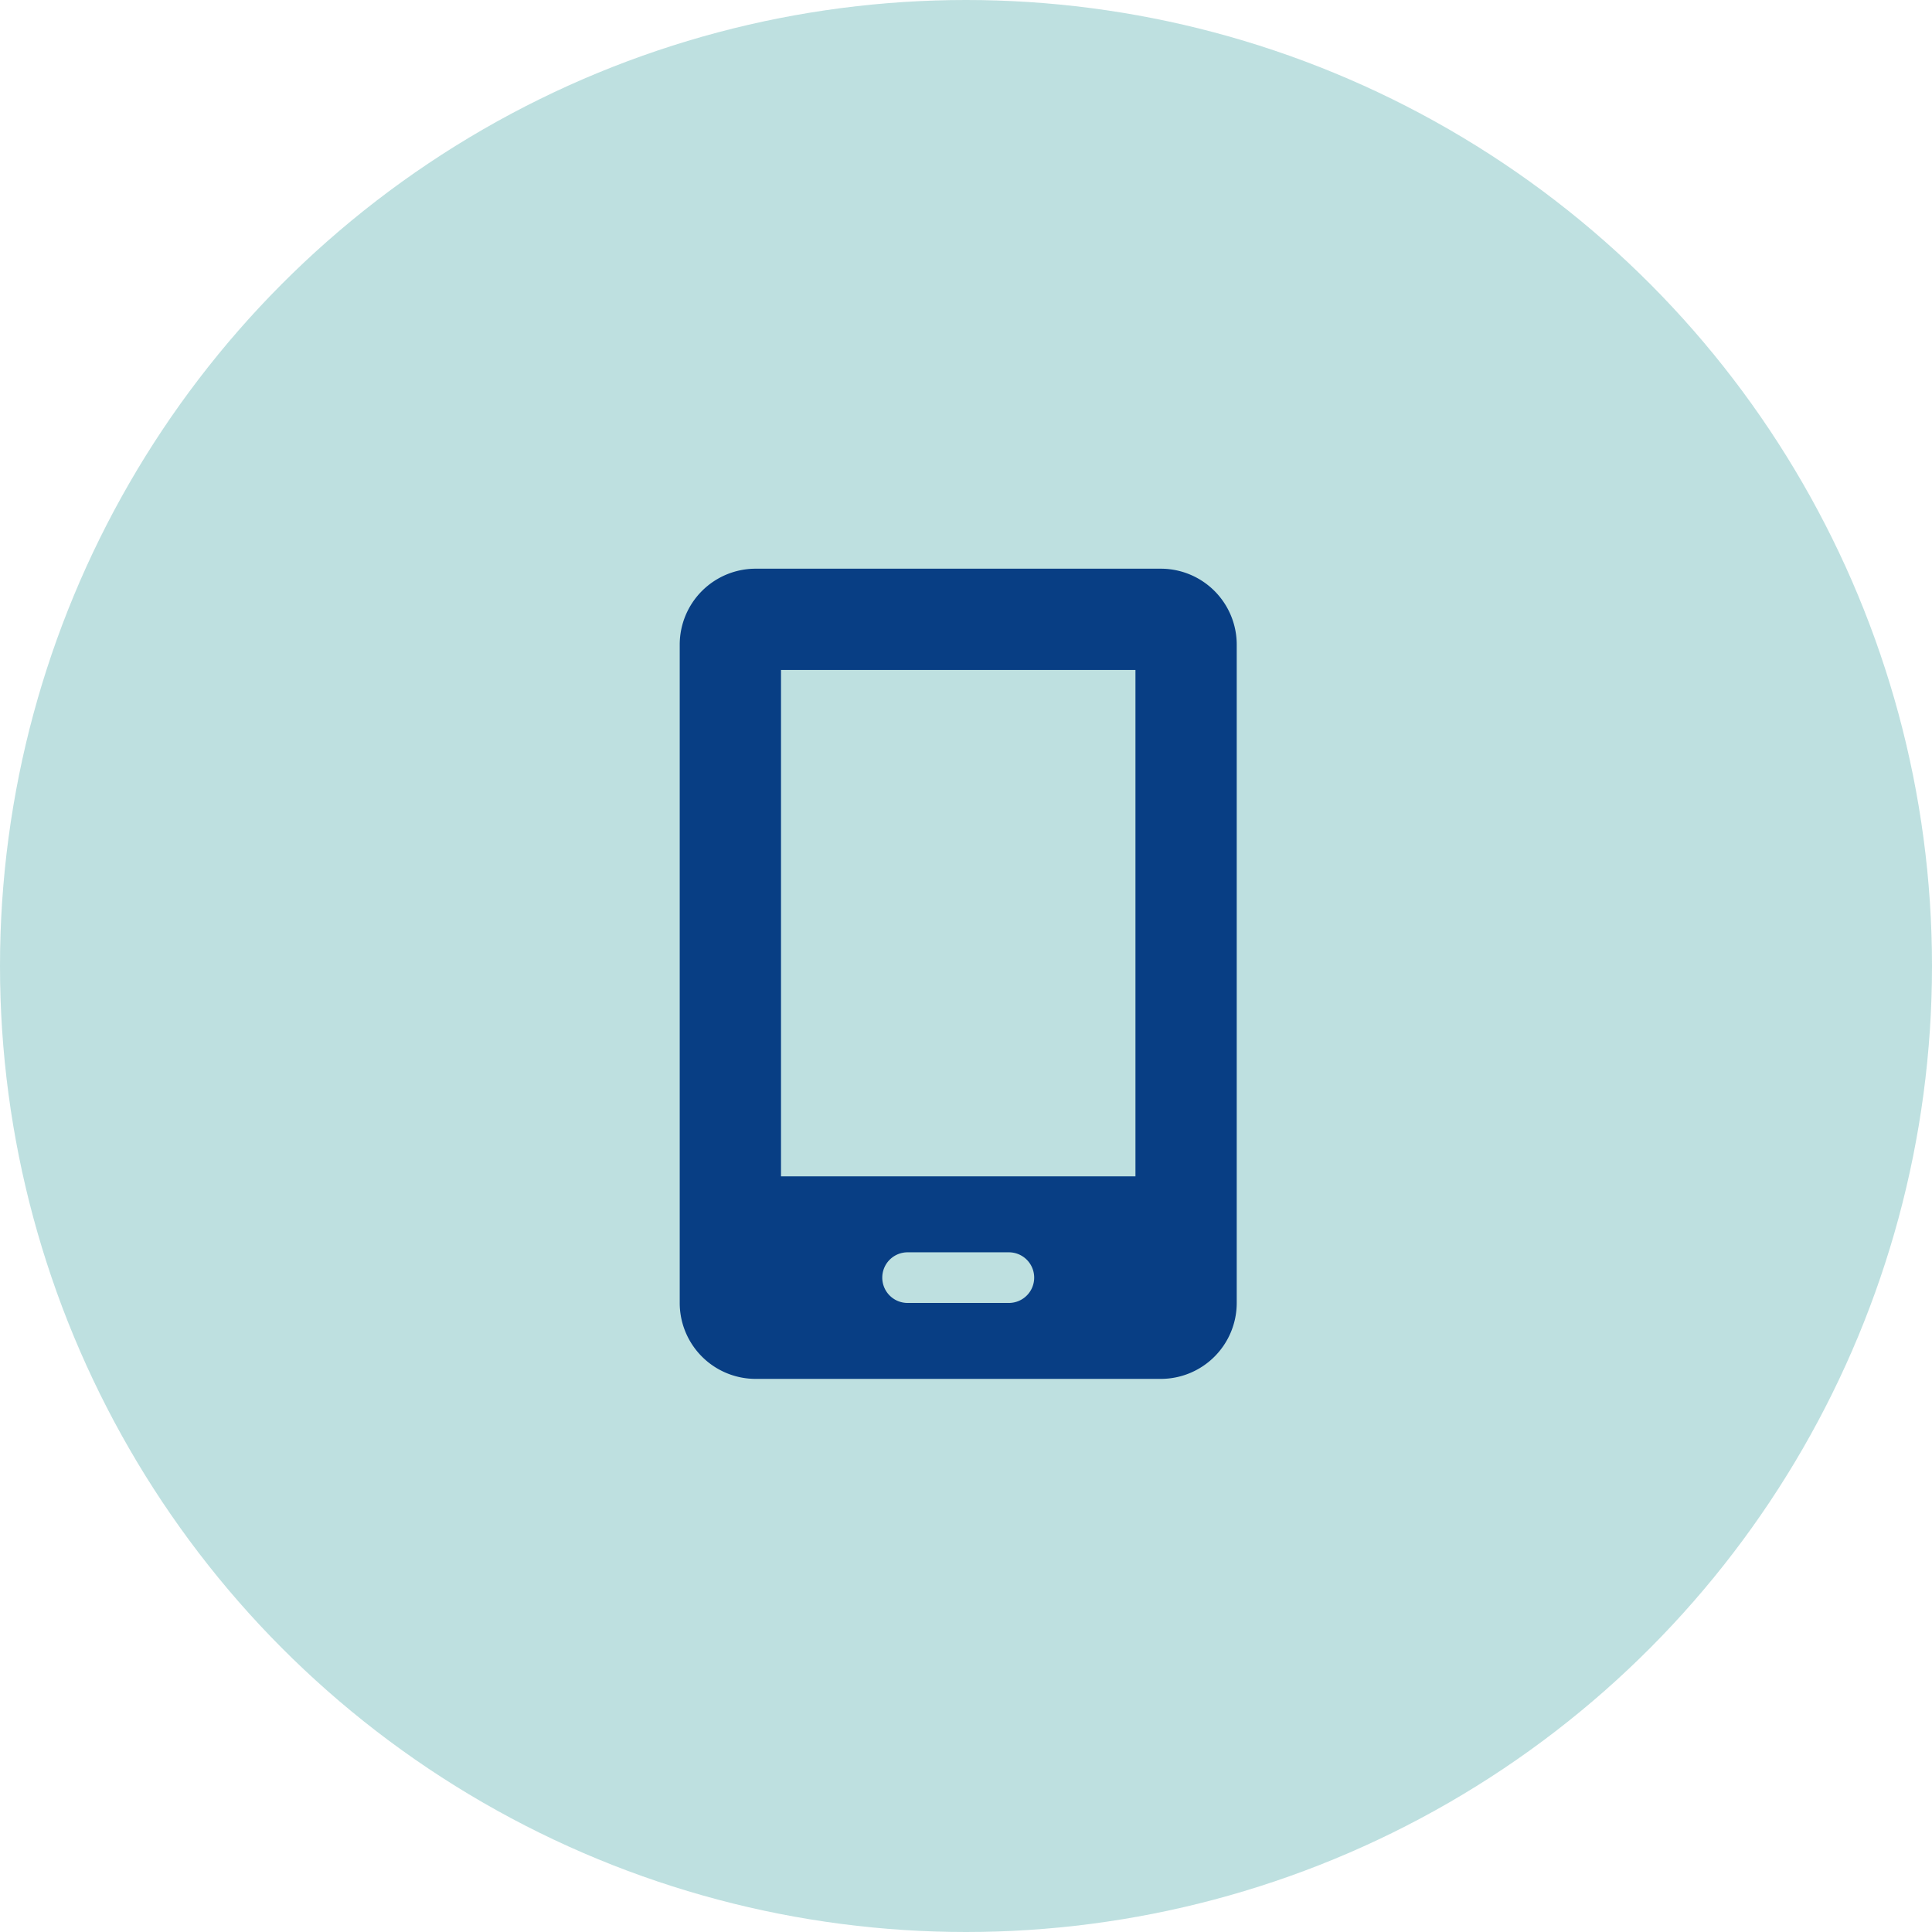
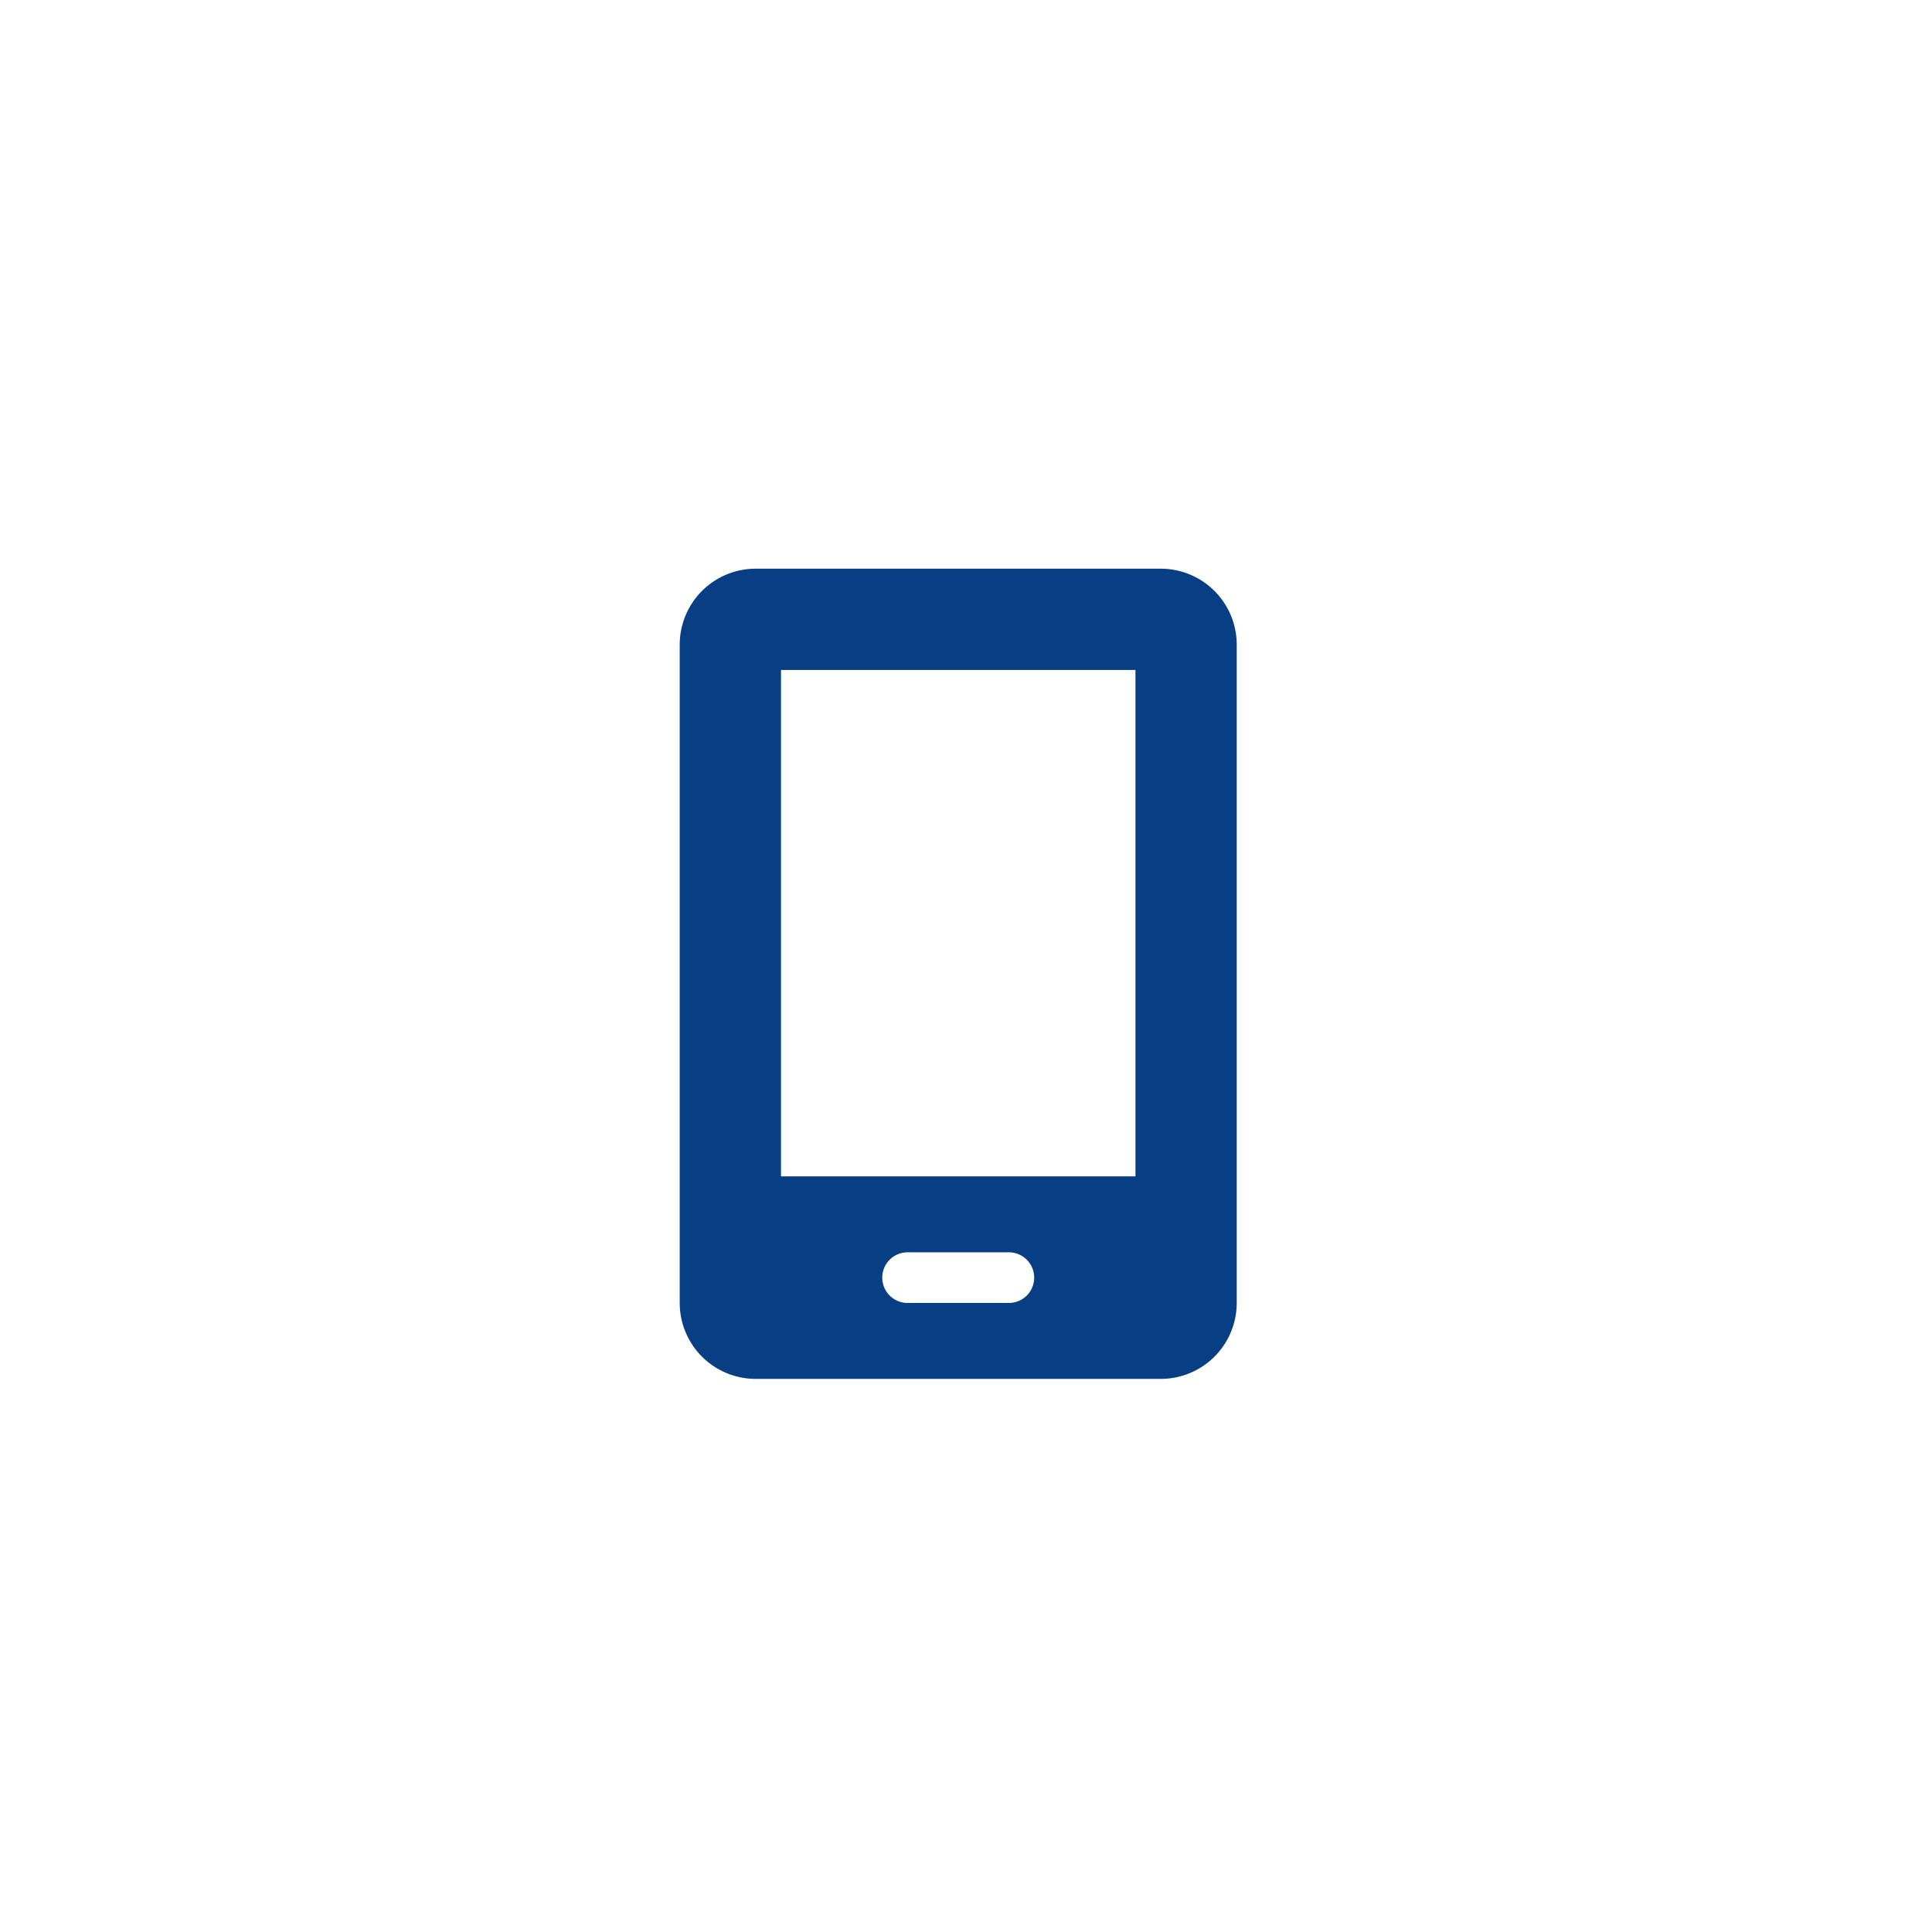
<svg xmlns="http://www.w3.org/2000/svg" width="62" height="62" viewBox="0 0 62 62">
  <defs>
    <style>.a{fill:rgba(16,141,141,0.27);}.b{fill:#083e84;}</style>
  </defs>
  <g transform="translate(-695.603 -956.603)">
-     <circle class="a" cx="31" cy="31" r="31" transform="translate(695.603 956.603)" />
    <path class="b" d="M16.25-22.75h-13A2.438,2.438,0,0,0,.813-20.312V.813A2.438,2.438,0,0,0,3.25,3.25h13A2.438,2.438,0,0,0,18.688.813V-20.312A2.438,2.438,0,0,0,16.25-22.75ZM12.188,0a.812.812,0,0,1-.812.813H8.125A.812.812,0,0,1,7.313,0a.812.812,0,0,1,.813-.812h3.25A.812.812,0,0,1,12.188,0Zm3.25-3.25H4.063V-19.5H15.438Z" transform="translate(716.603 997.603)" />
  </g>
</svg>